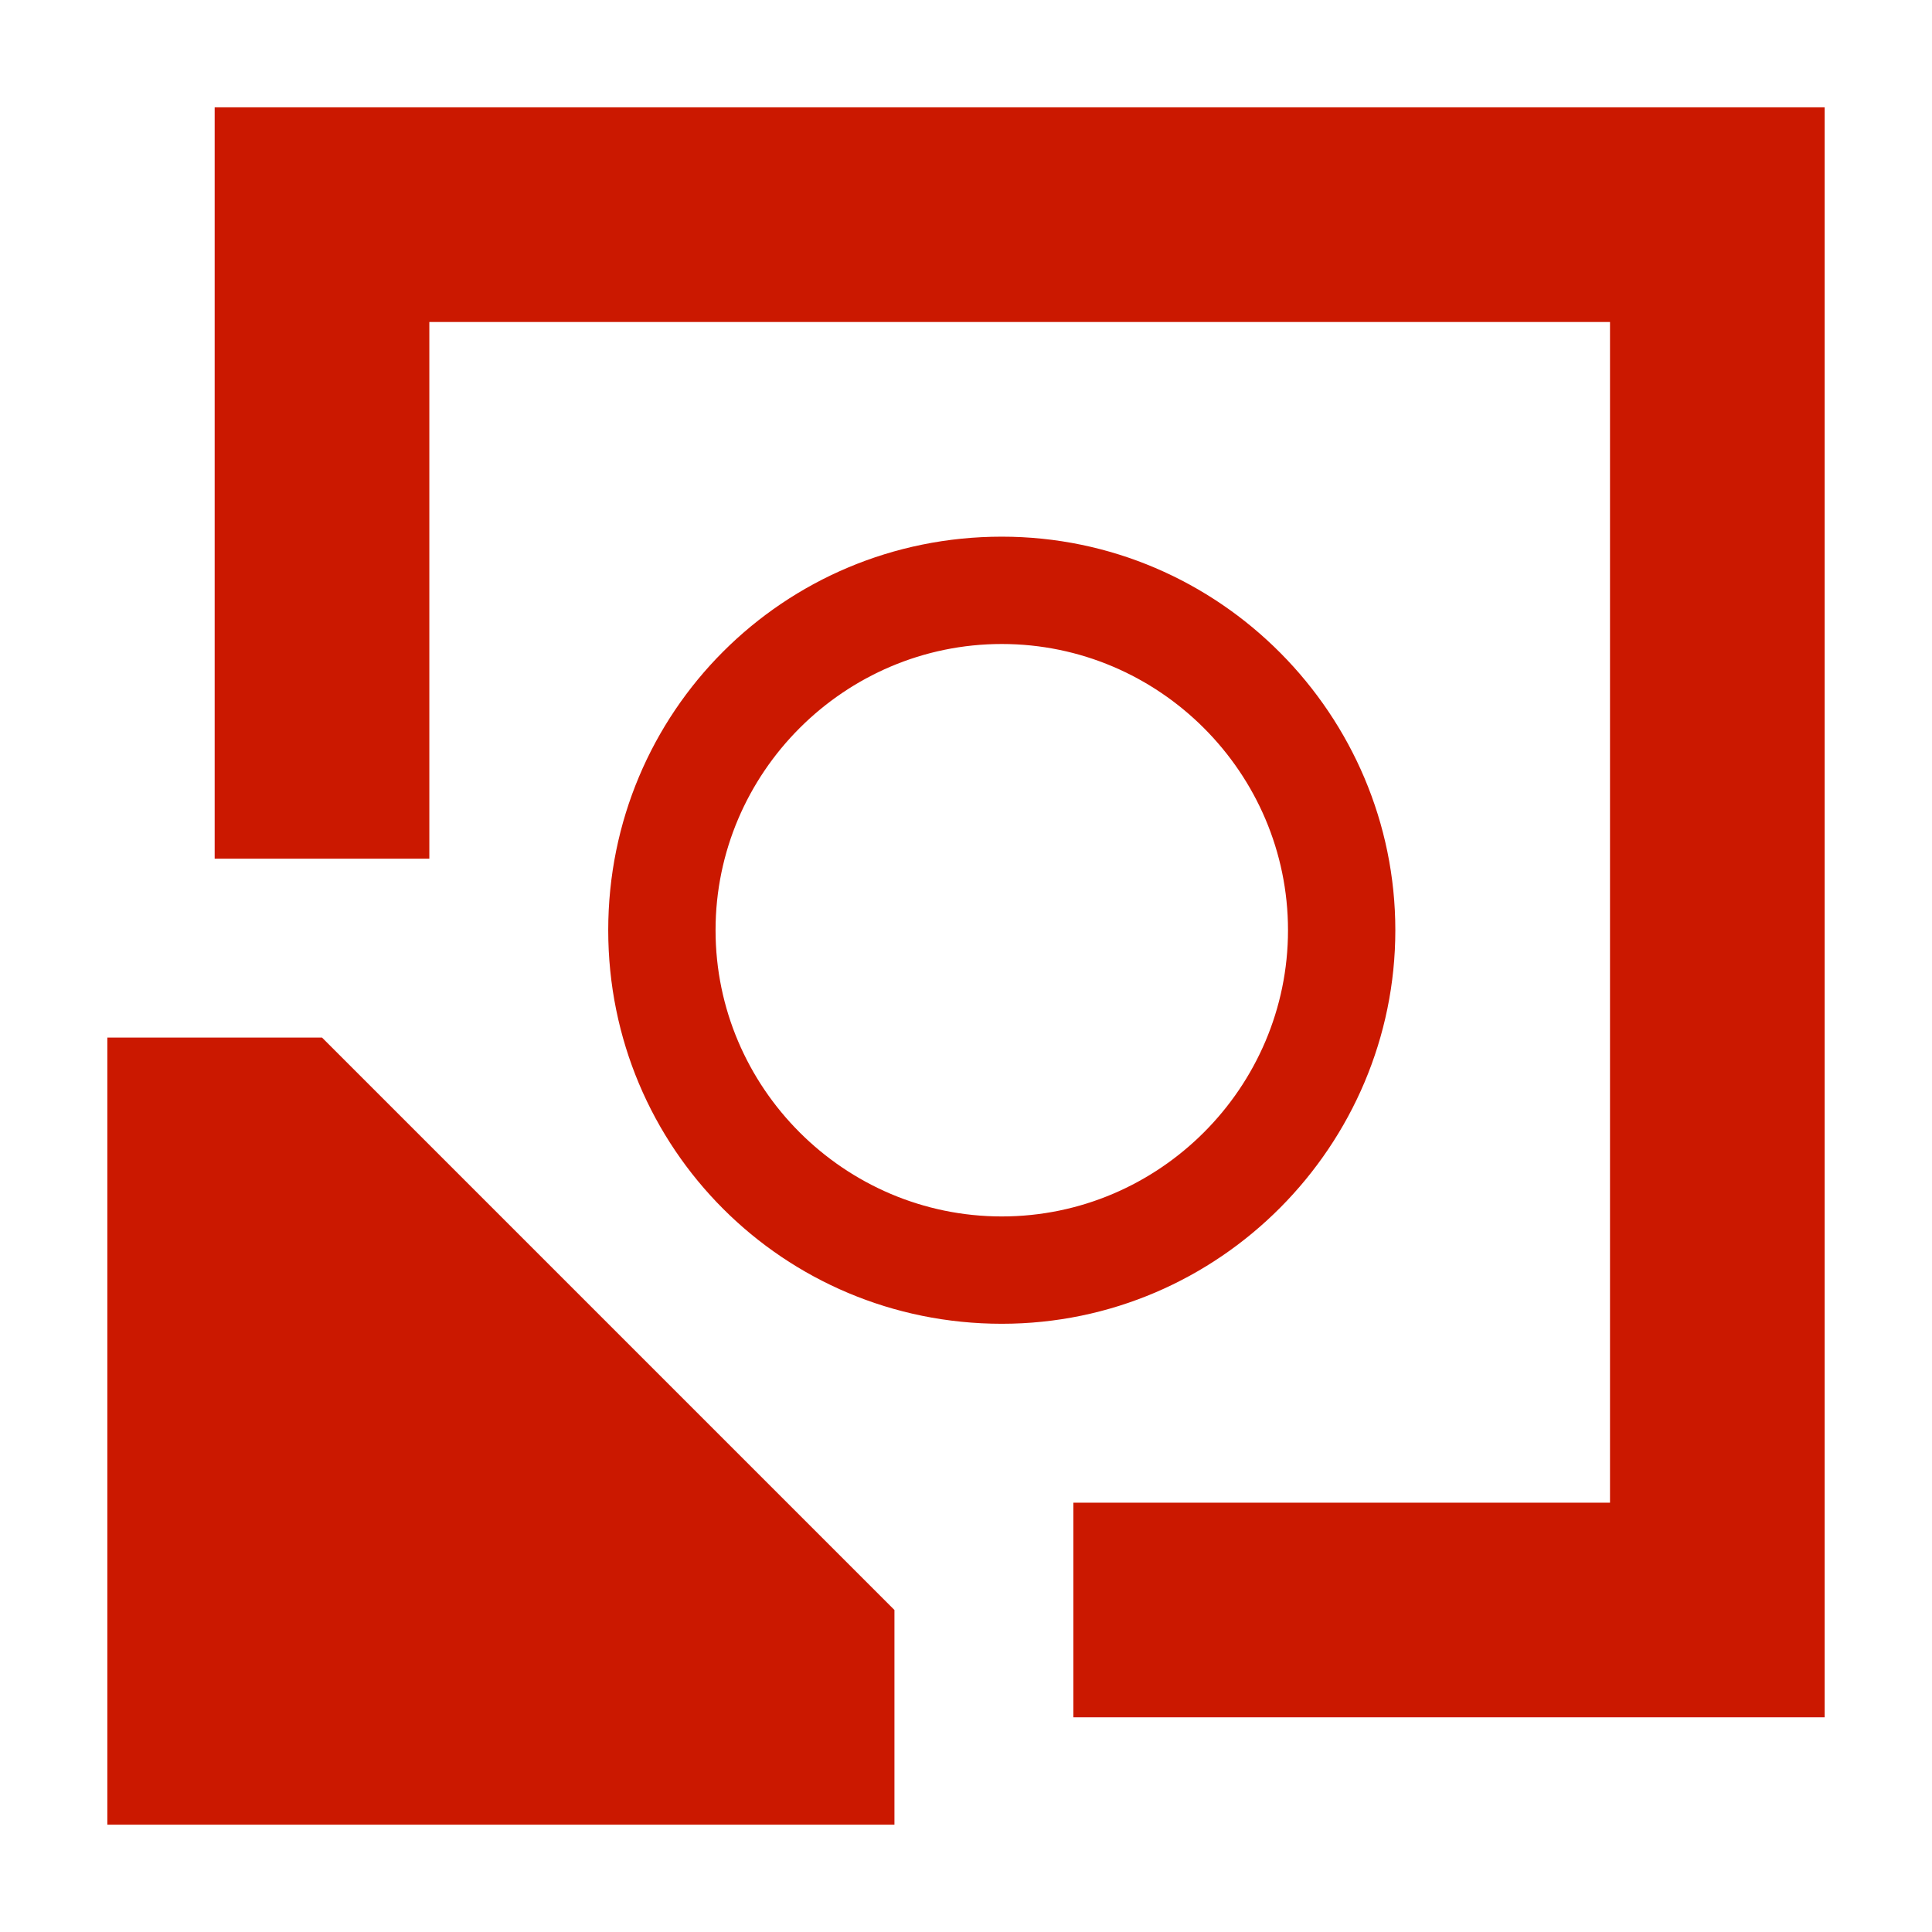
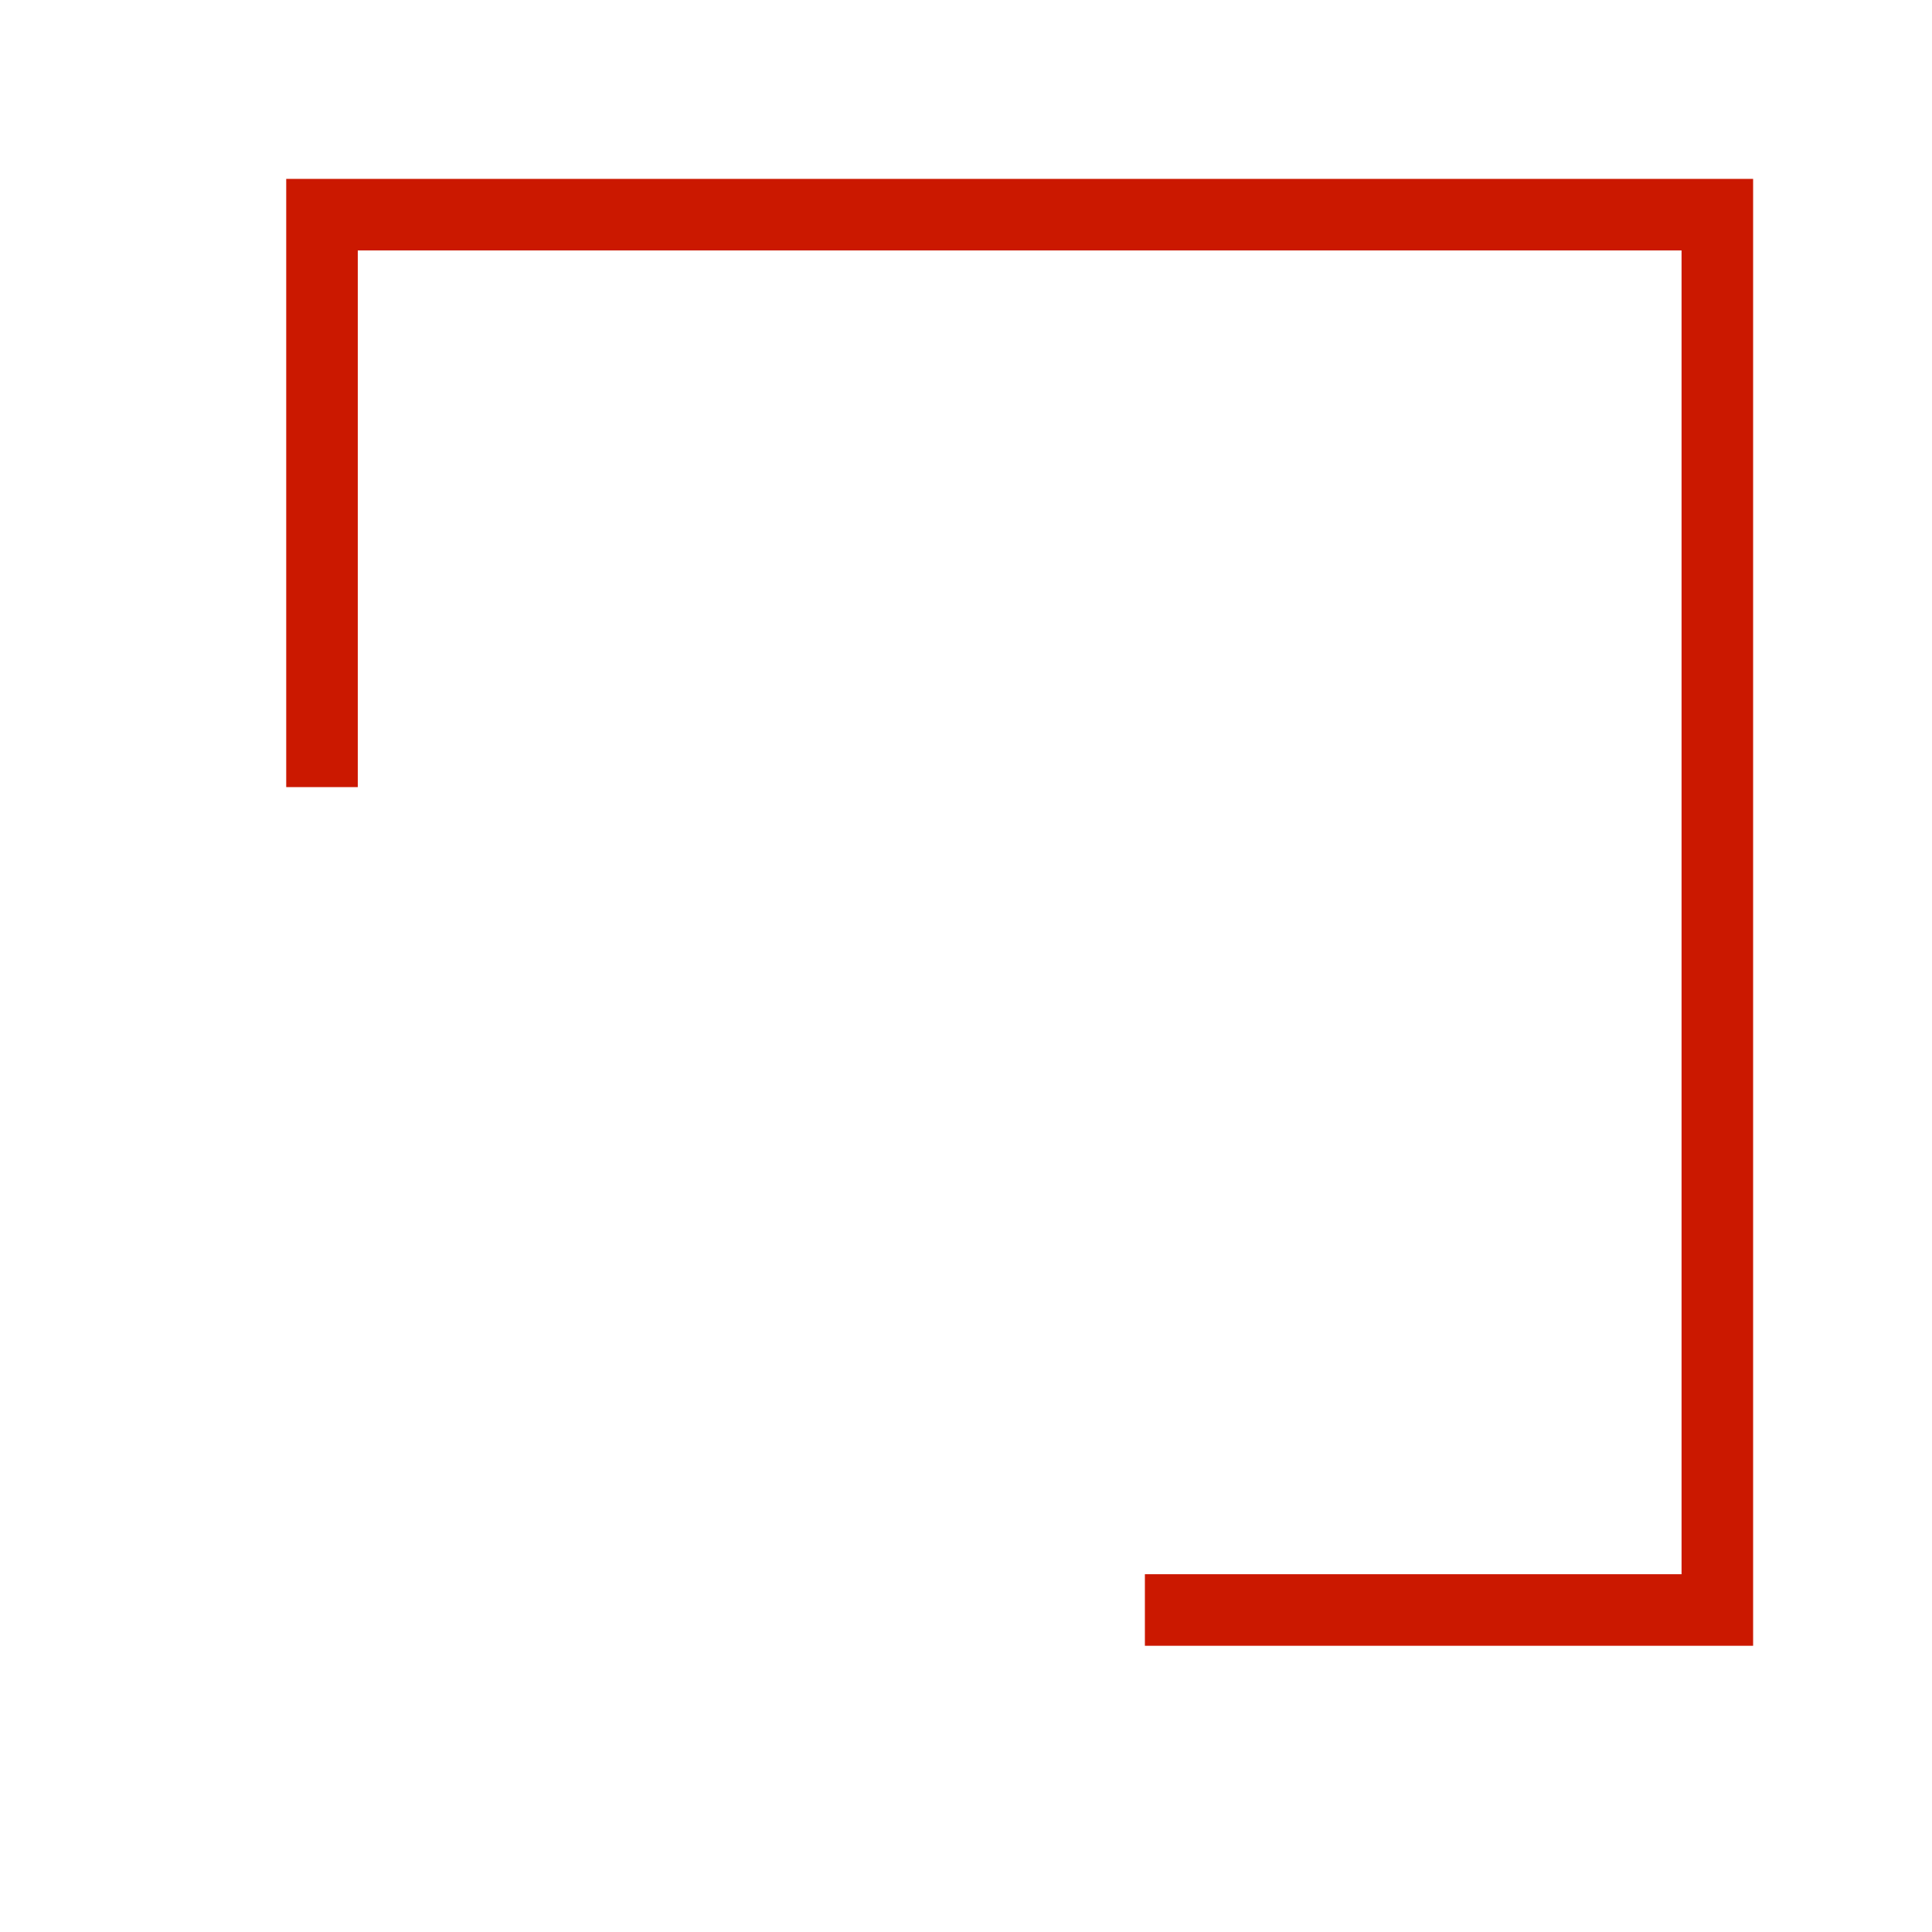
<svg xmlns="http://www.w3.org/2000/svg" viewBox="0 0 54 54" xml:space="preserve">
  <g fill="#cb1800">
    <path d="M32 46v-2h15V7H10v15H8V5h41v41z" />
-     <path d="M51 3H6v21h6V9h33v33H30v6h21V3zM5 49V31h3.2L23 45.8V49z" />
-     <path d="M7.3 33 21 46.6v.4H7V33h.3M9 29H3v22h22v-6L9 29z" />
  </g>
-   <path d="M28 18c4.4 0 8 3.6 8 8s-3.6 8-8 8-8-3.6-8-8 3.6-8 8-8m0-3c-6.1 0-11 4.9-11 11s4.9 11 11 11 11-5 11-11-4.9-11-11-11z" fill="#cb1800" />
</svg>